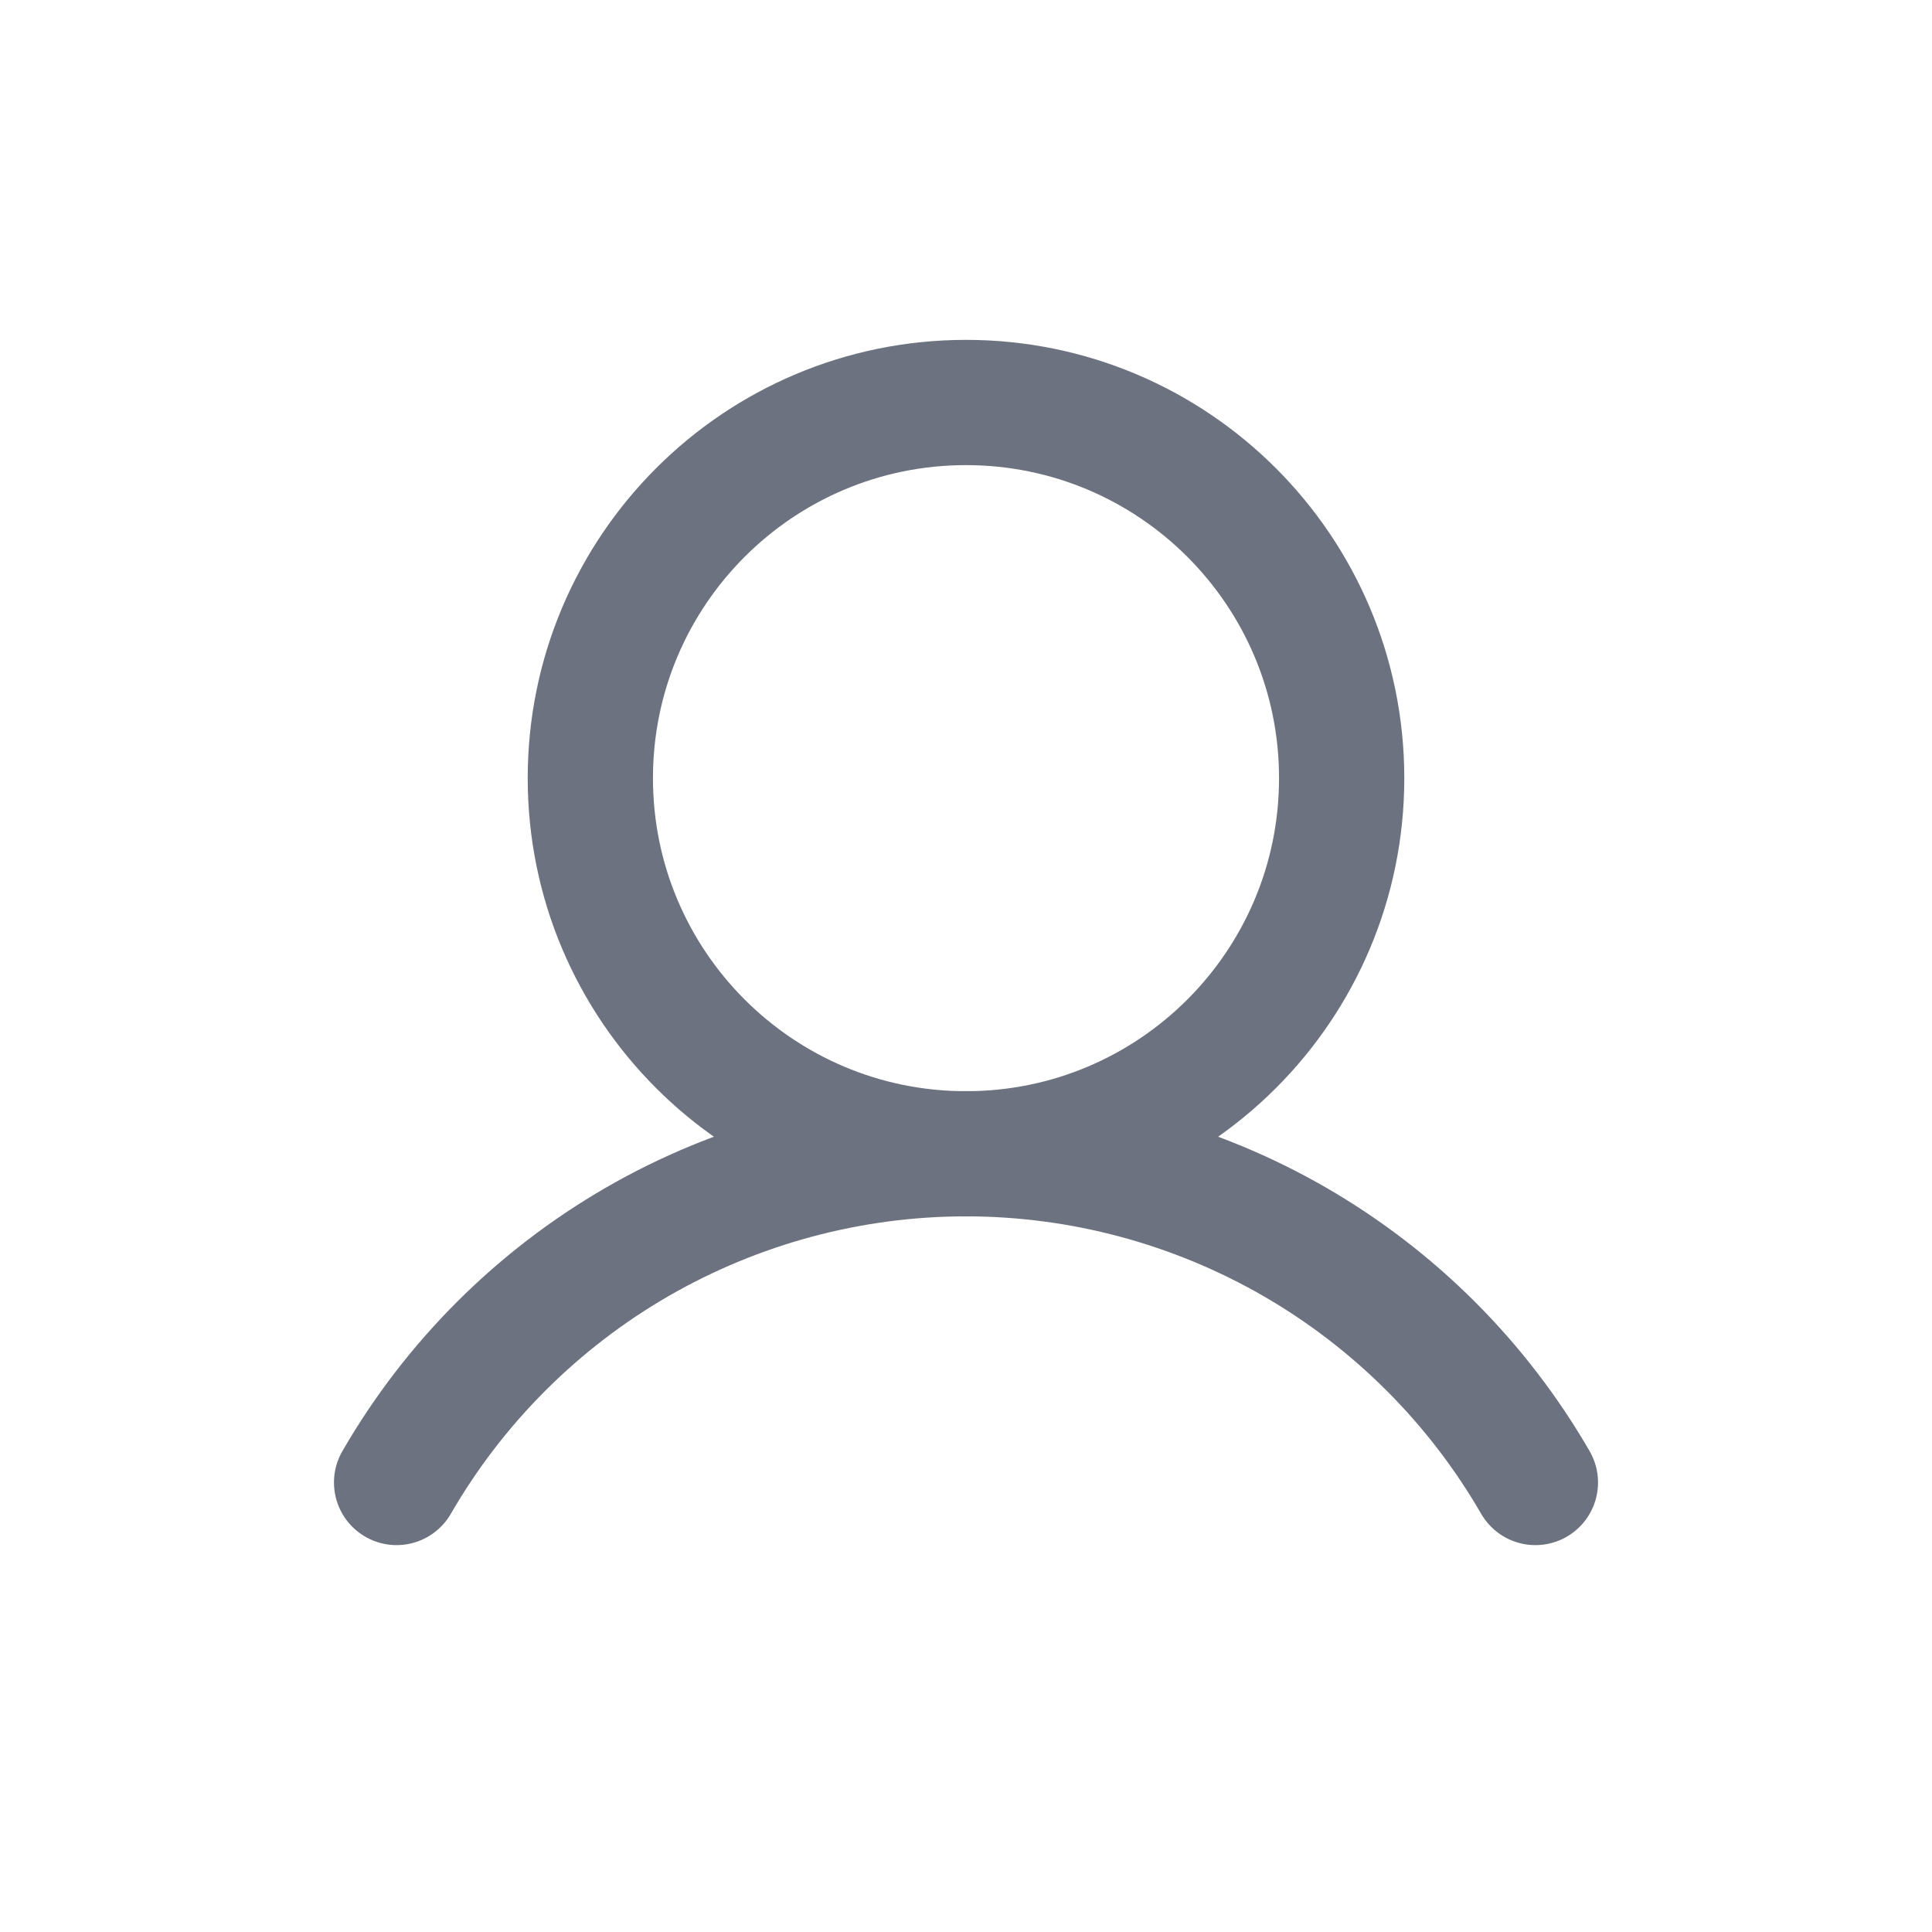
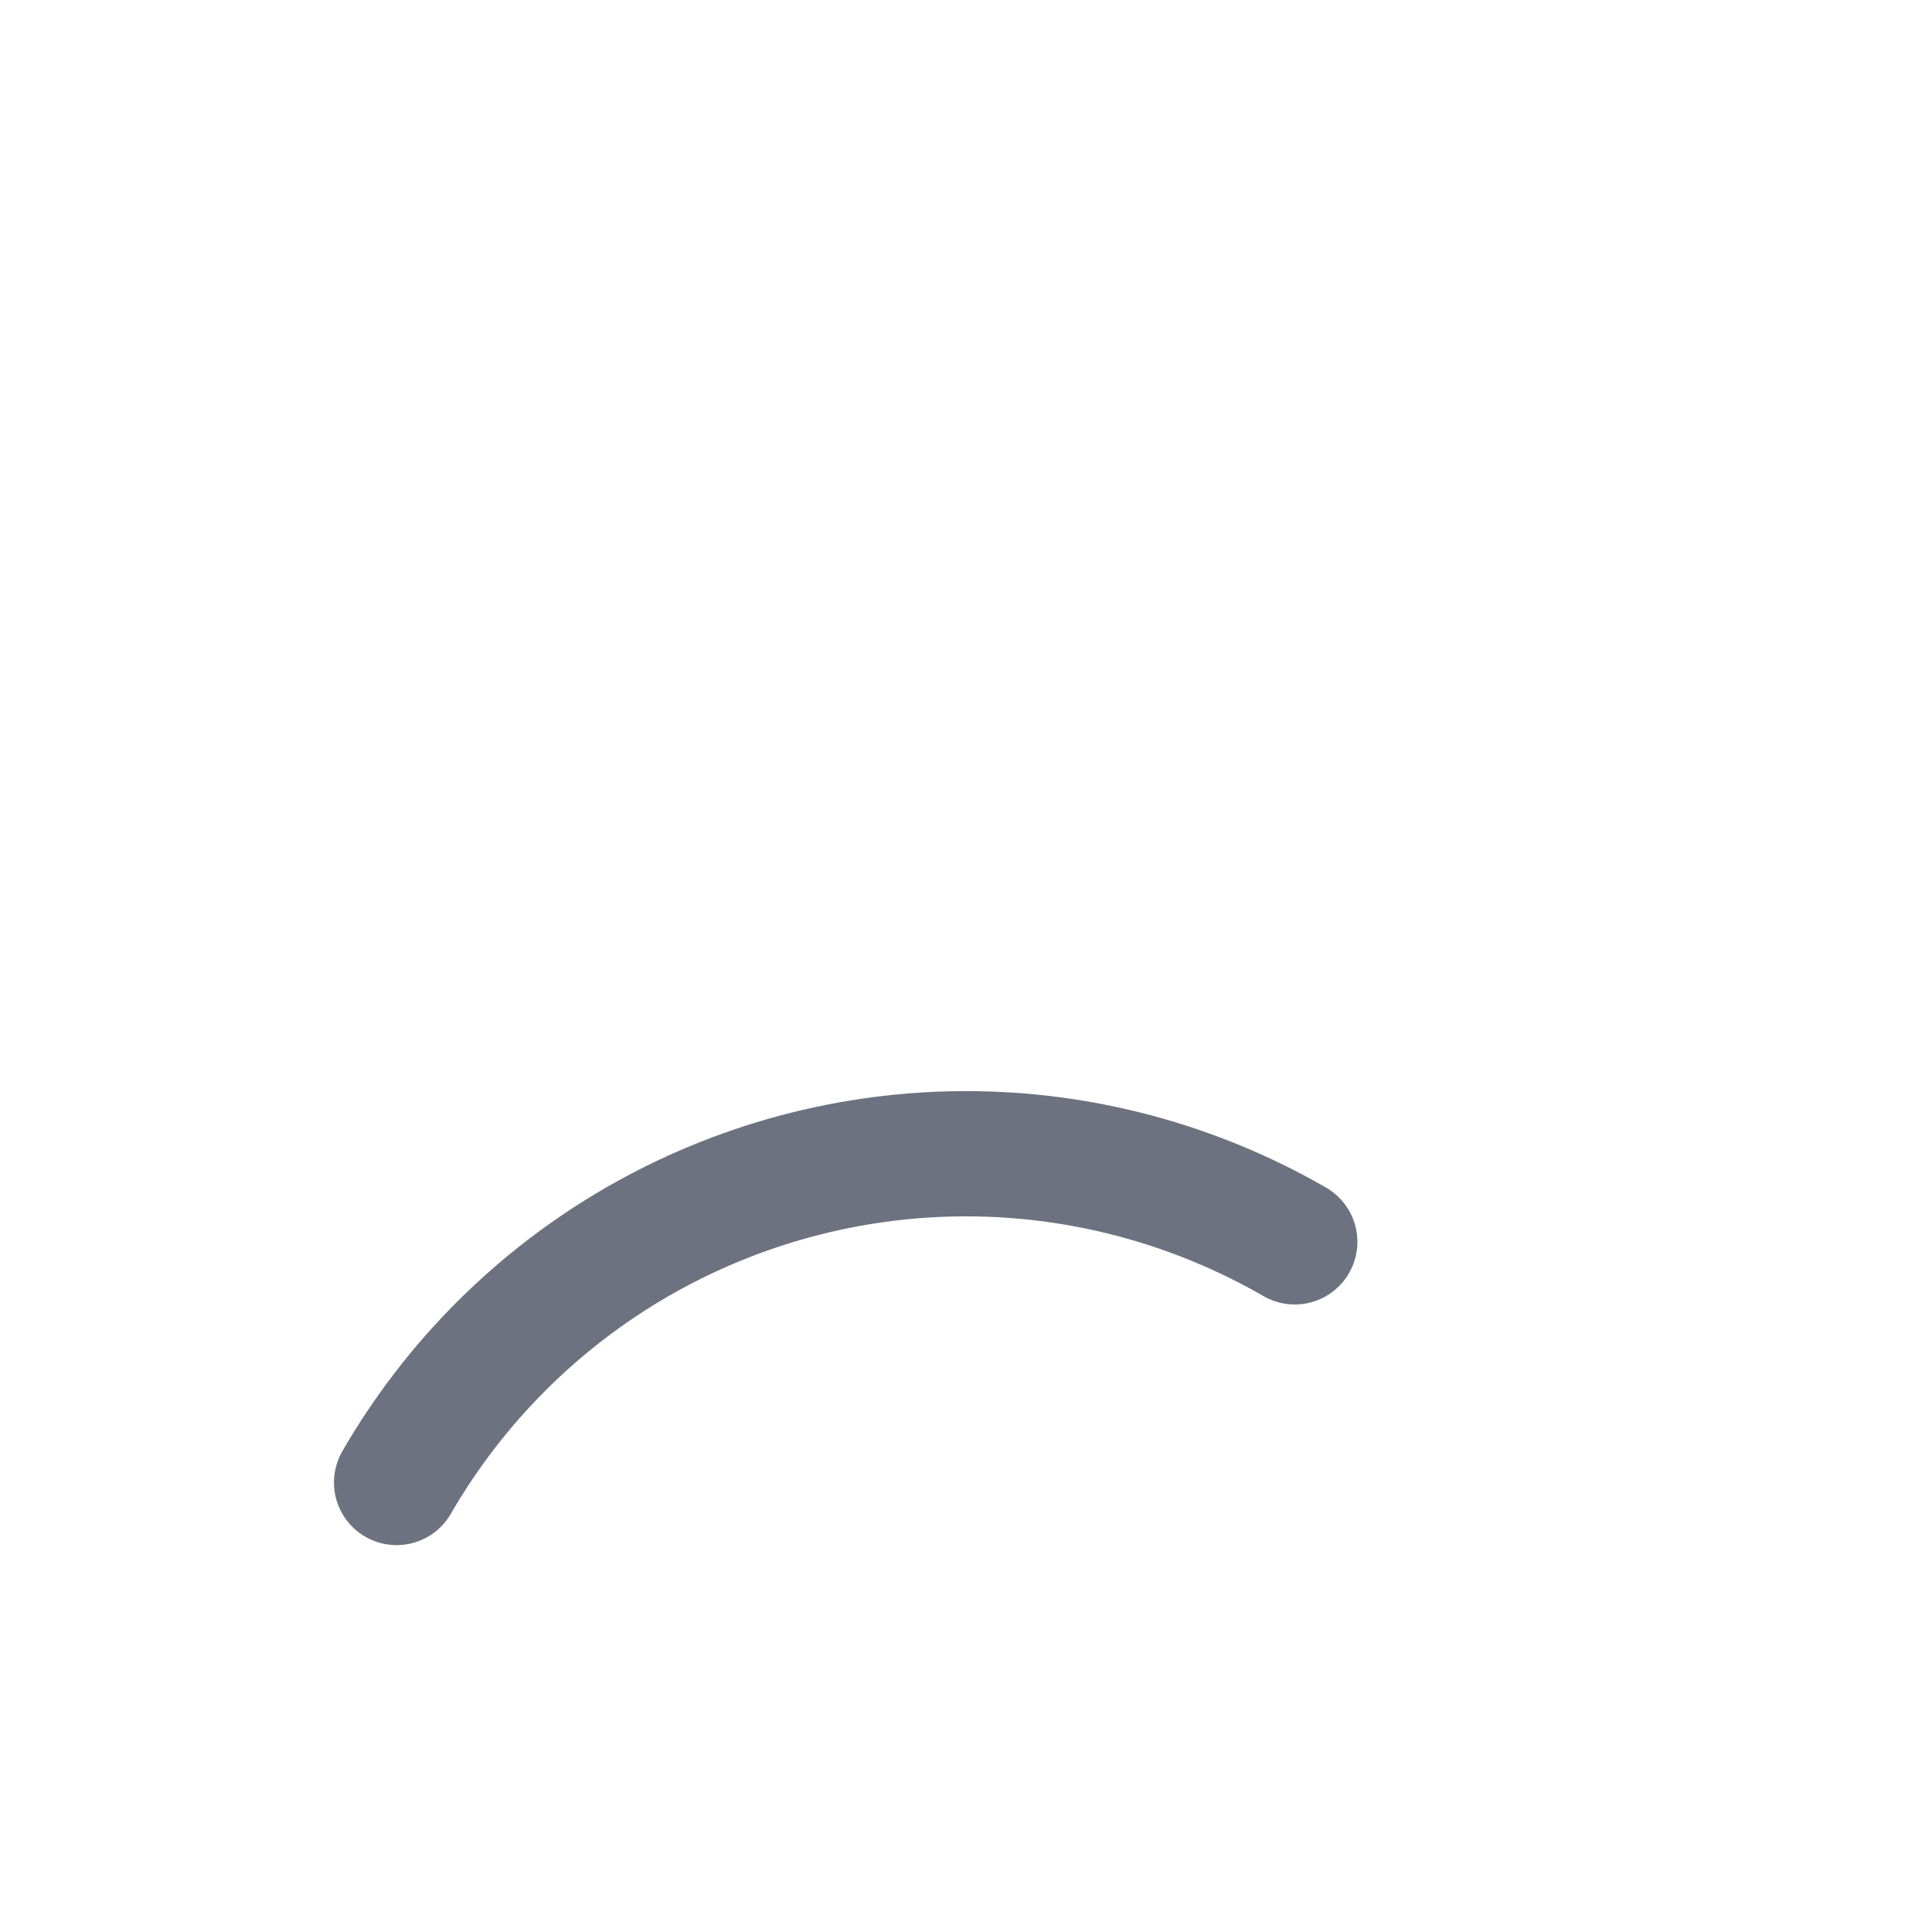
<svg xmlns="http://www.w3.org/2000/svg" width="18" height="18" viewBox="0 0 18 18" fill="none">
-   <path d="M9 10.75C10.933 10.75 12.5 9.183 12.5 7.25C12.5 5.317 10.933 3.75 9 3.75C7.067 3.75 5.5 5.317 5.5 7.25C5.5 9.183 7.067 10.75 9 10.75Z" stroke="#6D7280" stroke-width="1.167" stroke-miterlimit="10" />
-   <path d="M3.695 13.812C4.233 12.881 5.006 12.108 5.937 11.57C6.868 11.033 7.925 10.749 9 10.749C10.075 10.749 11.132 11.033 12.063 11.57C12.994 12.108 13.767 12.881 14.305 13.812" stroke="#6D7280" stroke-width="1.167" stroke-linecap="round" stroke-linejoin="round" />
+   <path d="M3.695 13.812C4.233 12.881 5.006 12.108 5.937 11.57C6.868 11.033 7.925 10.749 9 10.749C10.075 10.749 11.132 11.033 12.063 11.57" stroke="#6D7280" stroke-width="1.167" stroke-linecap="round" stroke-linejoin="round" />
</svg>